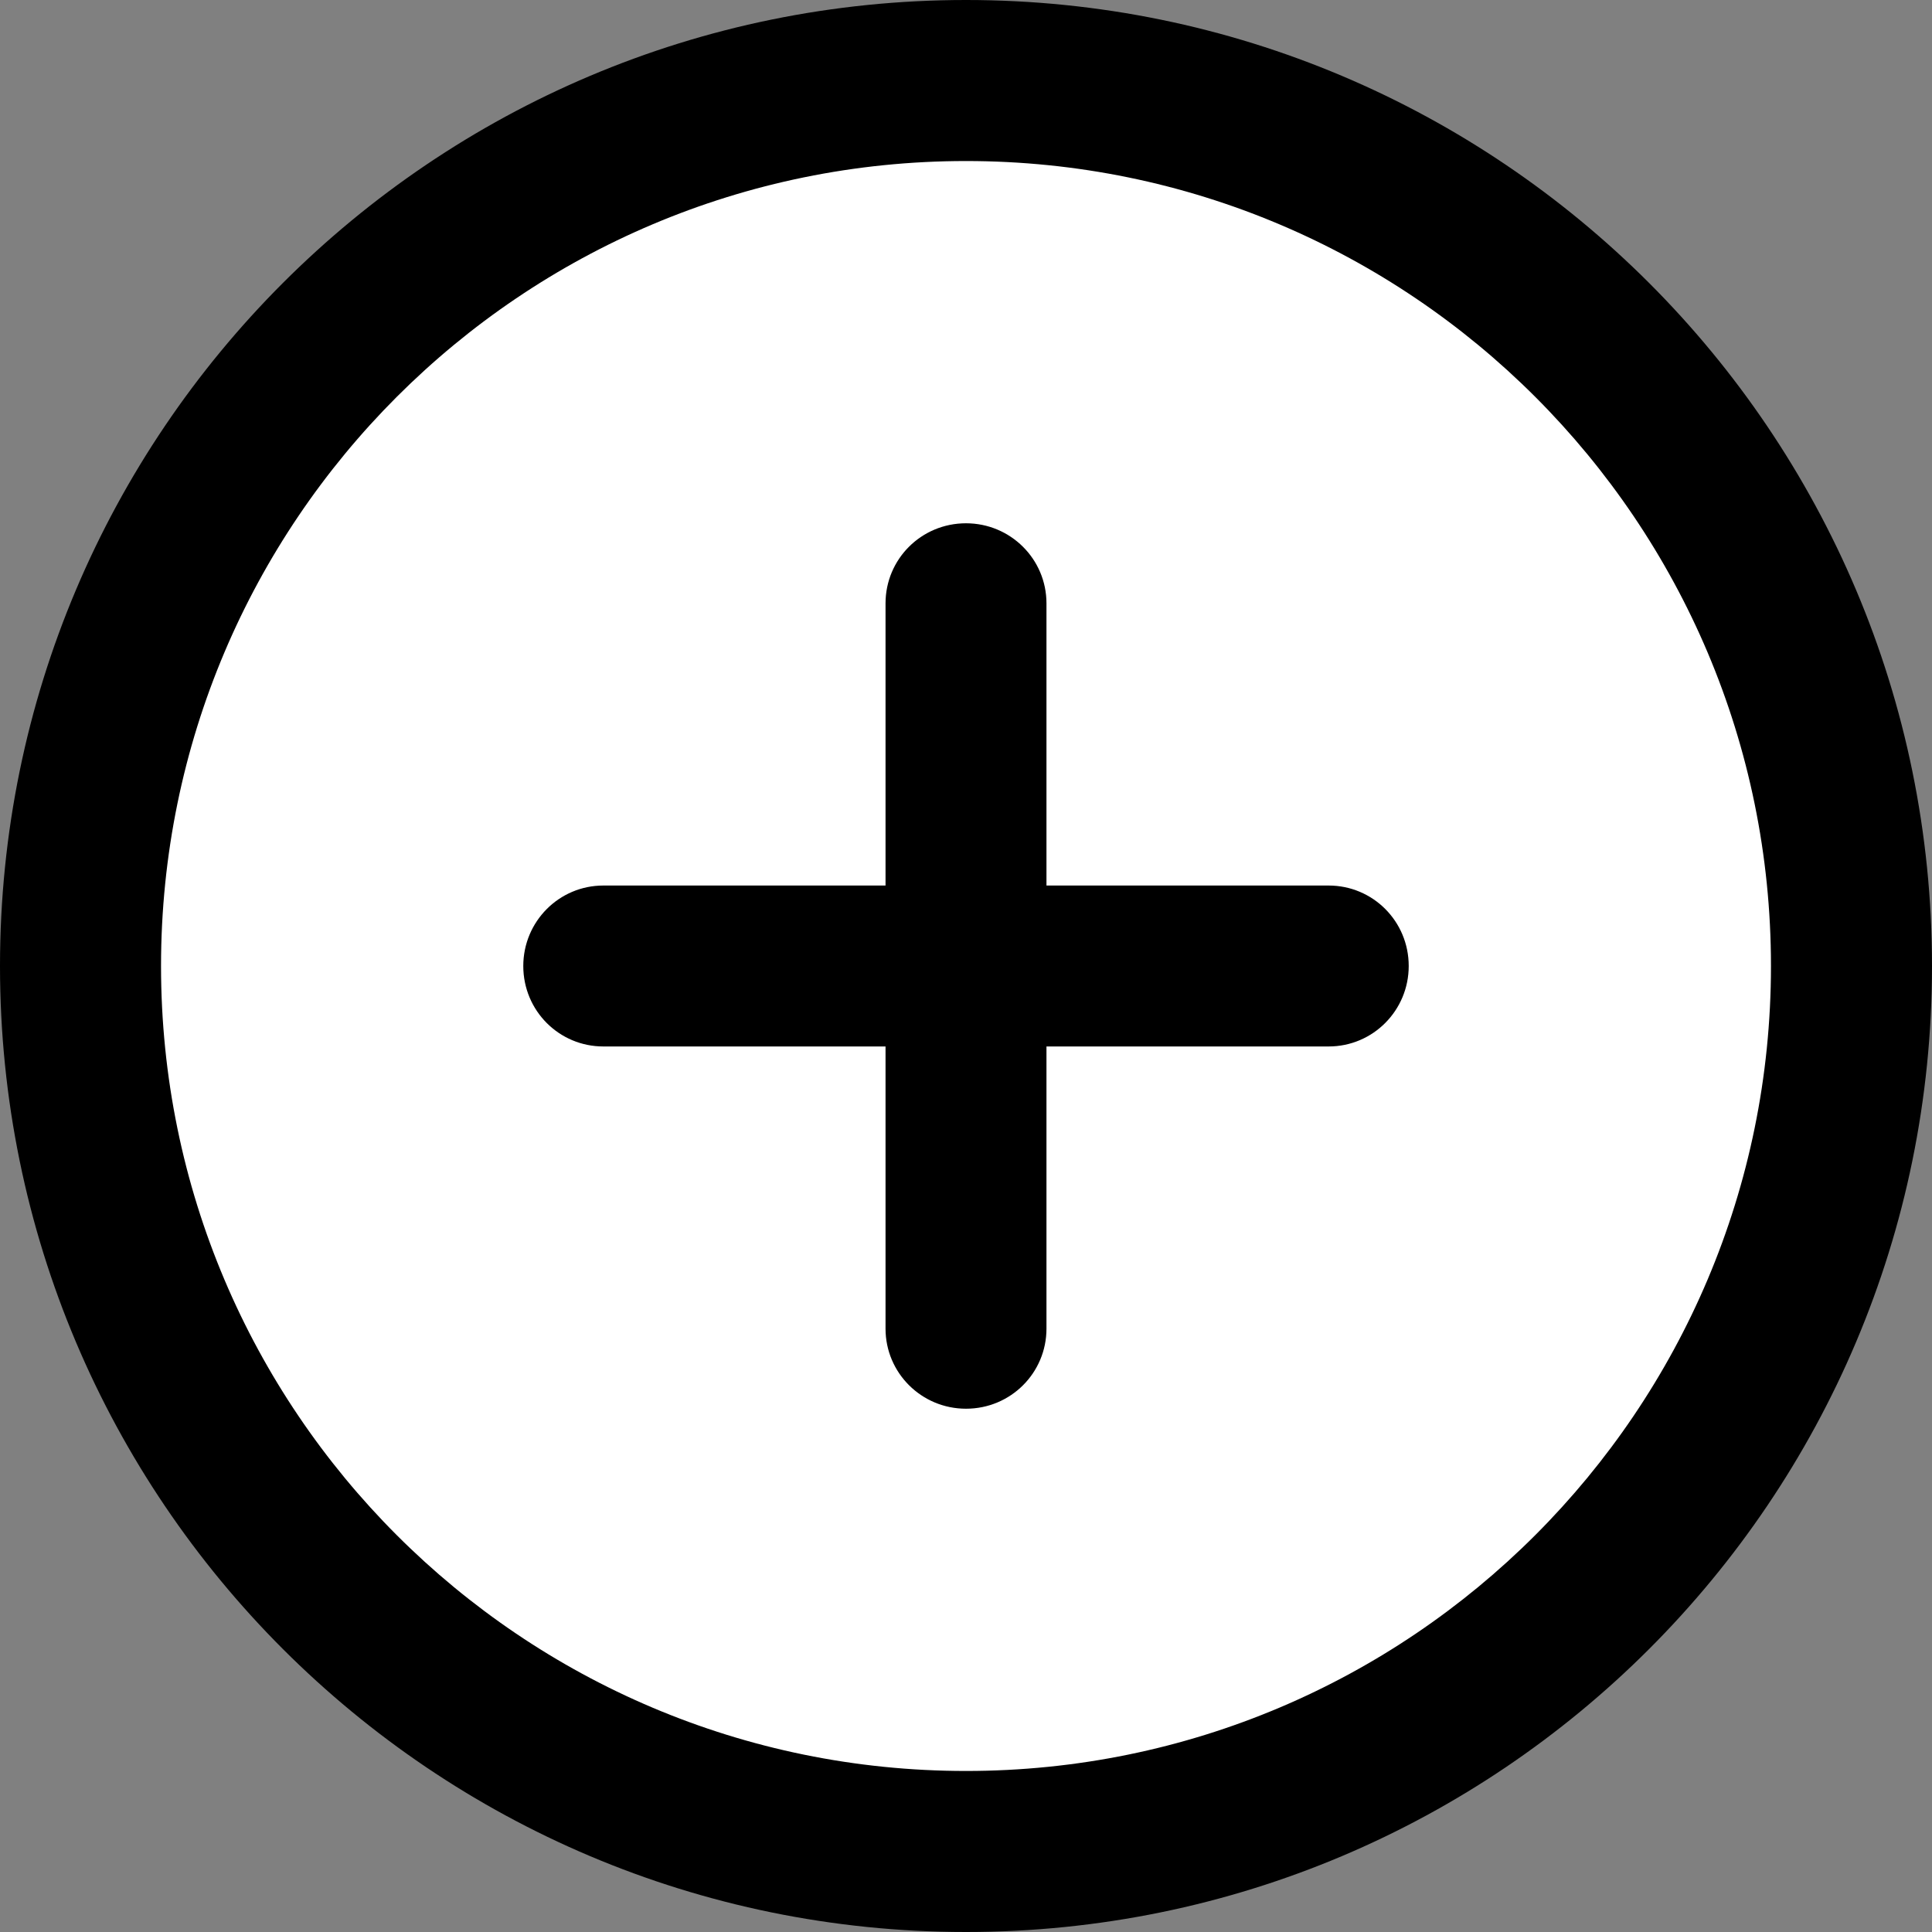
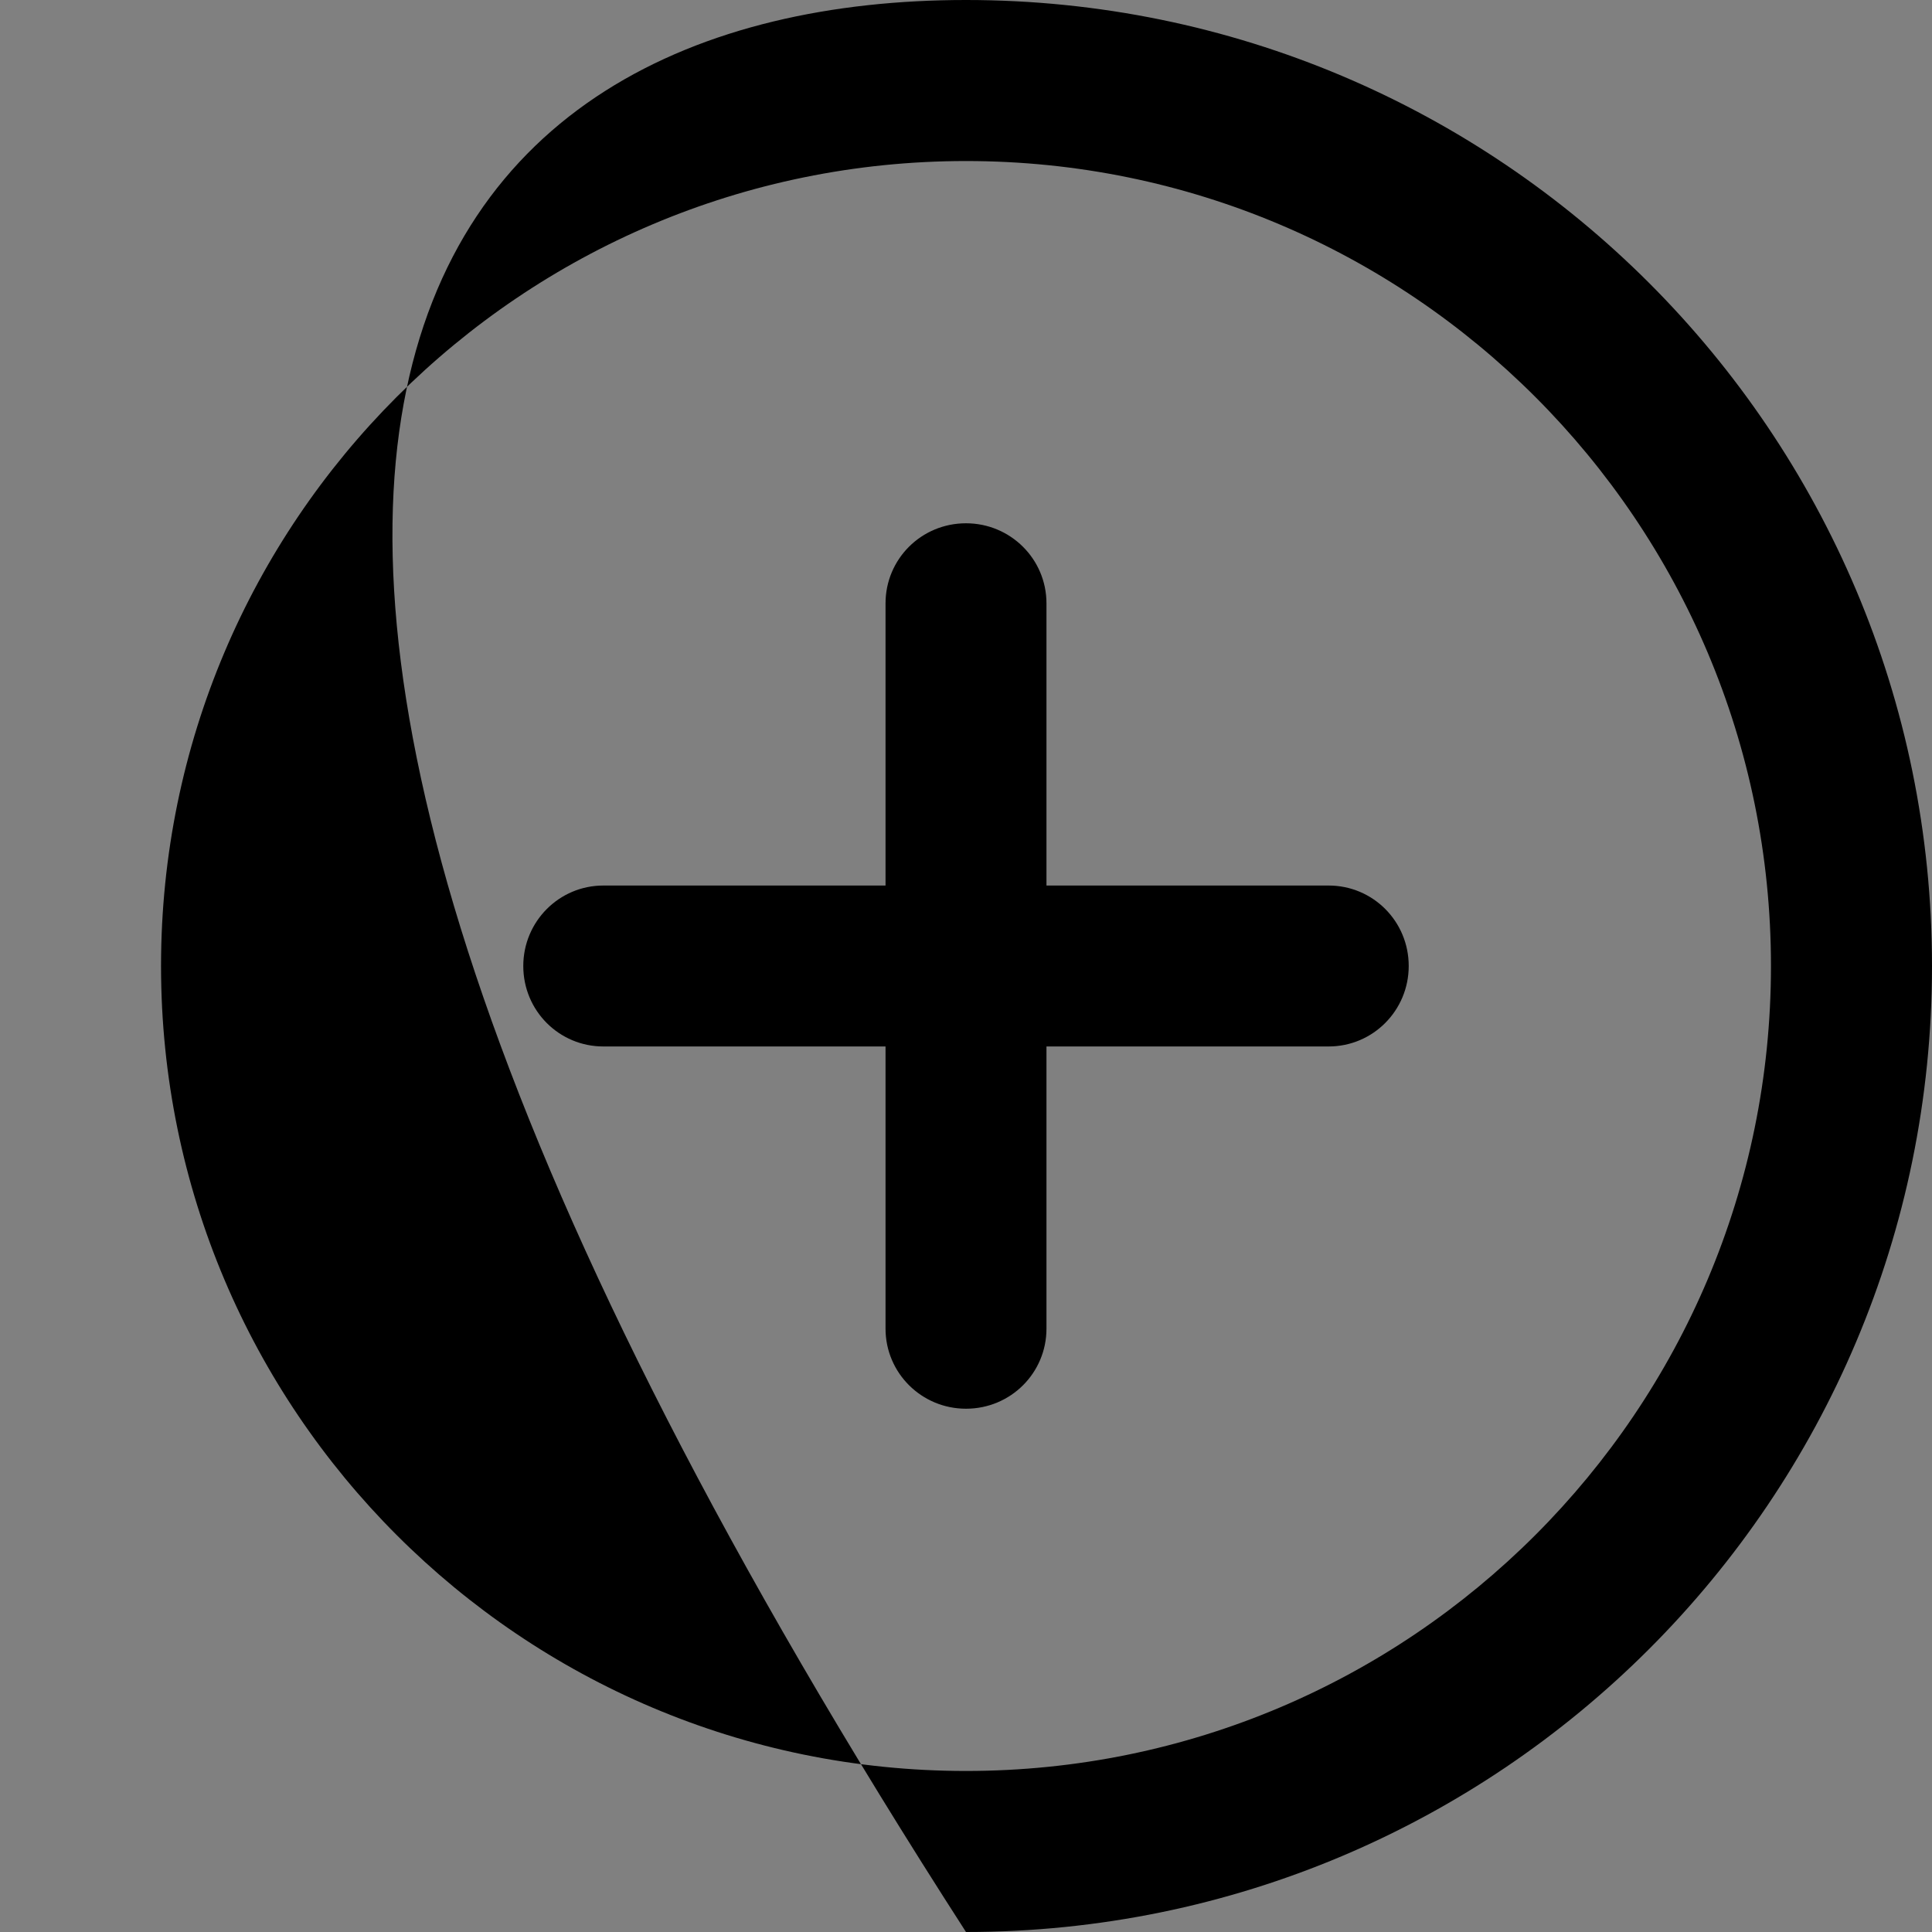
<svg xmlns="http://www.w3.org/2000/svg" width="20px" height="20px" viewBox="0 0 20 20" version="1.1">
  <rect x="0" y="0" width="20" height="20" fill="#808080" stroke="none" />
  <title>plus</title>
  <g id="HOSTING" stroke="none" stroke-width="1" fill="none" fill-rule="evenodd">
    <g id="Desktop-HD" transform="translate(-1520, -1427)">
      <g id="Banner" transform="translate(344, 217)">
        <g id="Table" transform="translate(0, 248)">
          <g id="Feature-Row-Title" transform="translate(2, 942)">
            <g id="plus" transform="translate(1174, 20)">
-               <circle id="Oval" fill="#FFFFFF" cx="10" cy="10" r="9.583" />
              <g id="4337250_add_add-on_add-to-list_new_plus_icon" fill="#000000" fill-rule="nonzero">
-                 <path d="M10.833,9.167 L13.754,9.167 C14.212,9.167 14.583,9.537 14.583,10 C14.583,10.46 14.213,10.833 13.754,10.833 L10.833,10.833 L10.833,13.754 C10.833,14.212 10.463,14.583 10,14.583 C9.54,14.583 9.167,14.213 9.167,13.754 L9.167,10.833 L6.246,10.833 C5.788,10.833 5.417,10.463 5.417,10 C5.417,9.54 5.787,9.167 6.246,9.167 L9.167,9.167 L9.167,6.246 C9.167,5.788 9.537,5.417 10,5.417 C10.46,5.417 10.833,5.787 10.833,6.246 L10.833,9.167 Z M10,20 C4.477,20 0,15.523 0,10 C0,4.477 4.477,0 10,0 C15.523,0 20,4.477 20,10 C20,15.523 15.523,20 10,20 Z M10,18.333 C14.602,18.333 18.333,14.602 18.333,10 C18.333,5.398 14.602,1.667 10,1.667 C5.398,1.667 1.667,5.398 1.667,10 C1.667,14.602 5.398,18.333 10,18.333 Z" id="Shape" />
+                 <path d="M10.833,9.167 L13.754,9.167 C14.212,9.167 14.583,9.537 14.583,10 C14.583,10.46 14.213,10.833 13.754,10.833 L10.833,10.833 L10.833,13.754 C10.833,14.212 10.463,14.583 10,14.583 C9.54,14.583 9.167,14.213 9.167,13.754 L9.167,10.833 L6.246,10.833 C5.788,10.833 5.417,10.463 5.417,10 C5.417,9.54 5.787,9.167 6.246,9.167 L9.167,9.167 L9.167,6.246 C9.167,5.788 9.537,5.417 10,5.417 C10.46,5.417 10.833,5.787 10.833,6.246 L10.833,9.167 Z M10,20 C0,4.477 4.477,0 10,0 C15.523,0 20,4.477 20,10 C20,15.523 15.523,20 10,20 Z M10,18.333 C14.602,18.333 18.333,14.602 18.333,10 C18.333,5.398 14.602,1.667 10,1.667 C5.398,1.667 1.667,5.398 1.667,10 C1.667,14.602 5.398,18.333 10,18.333 Z" id="Shape" />
              </g>
            </g>
          </g>
        </g>
      </g>
    </g>
  </g>
</svg>